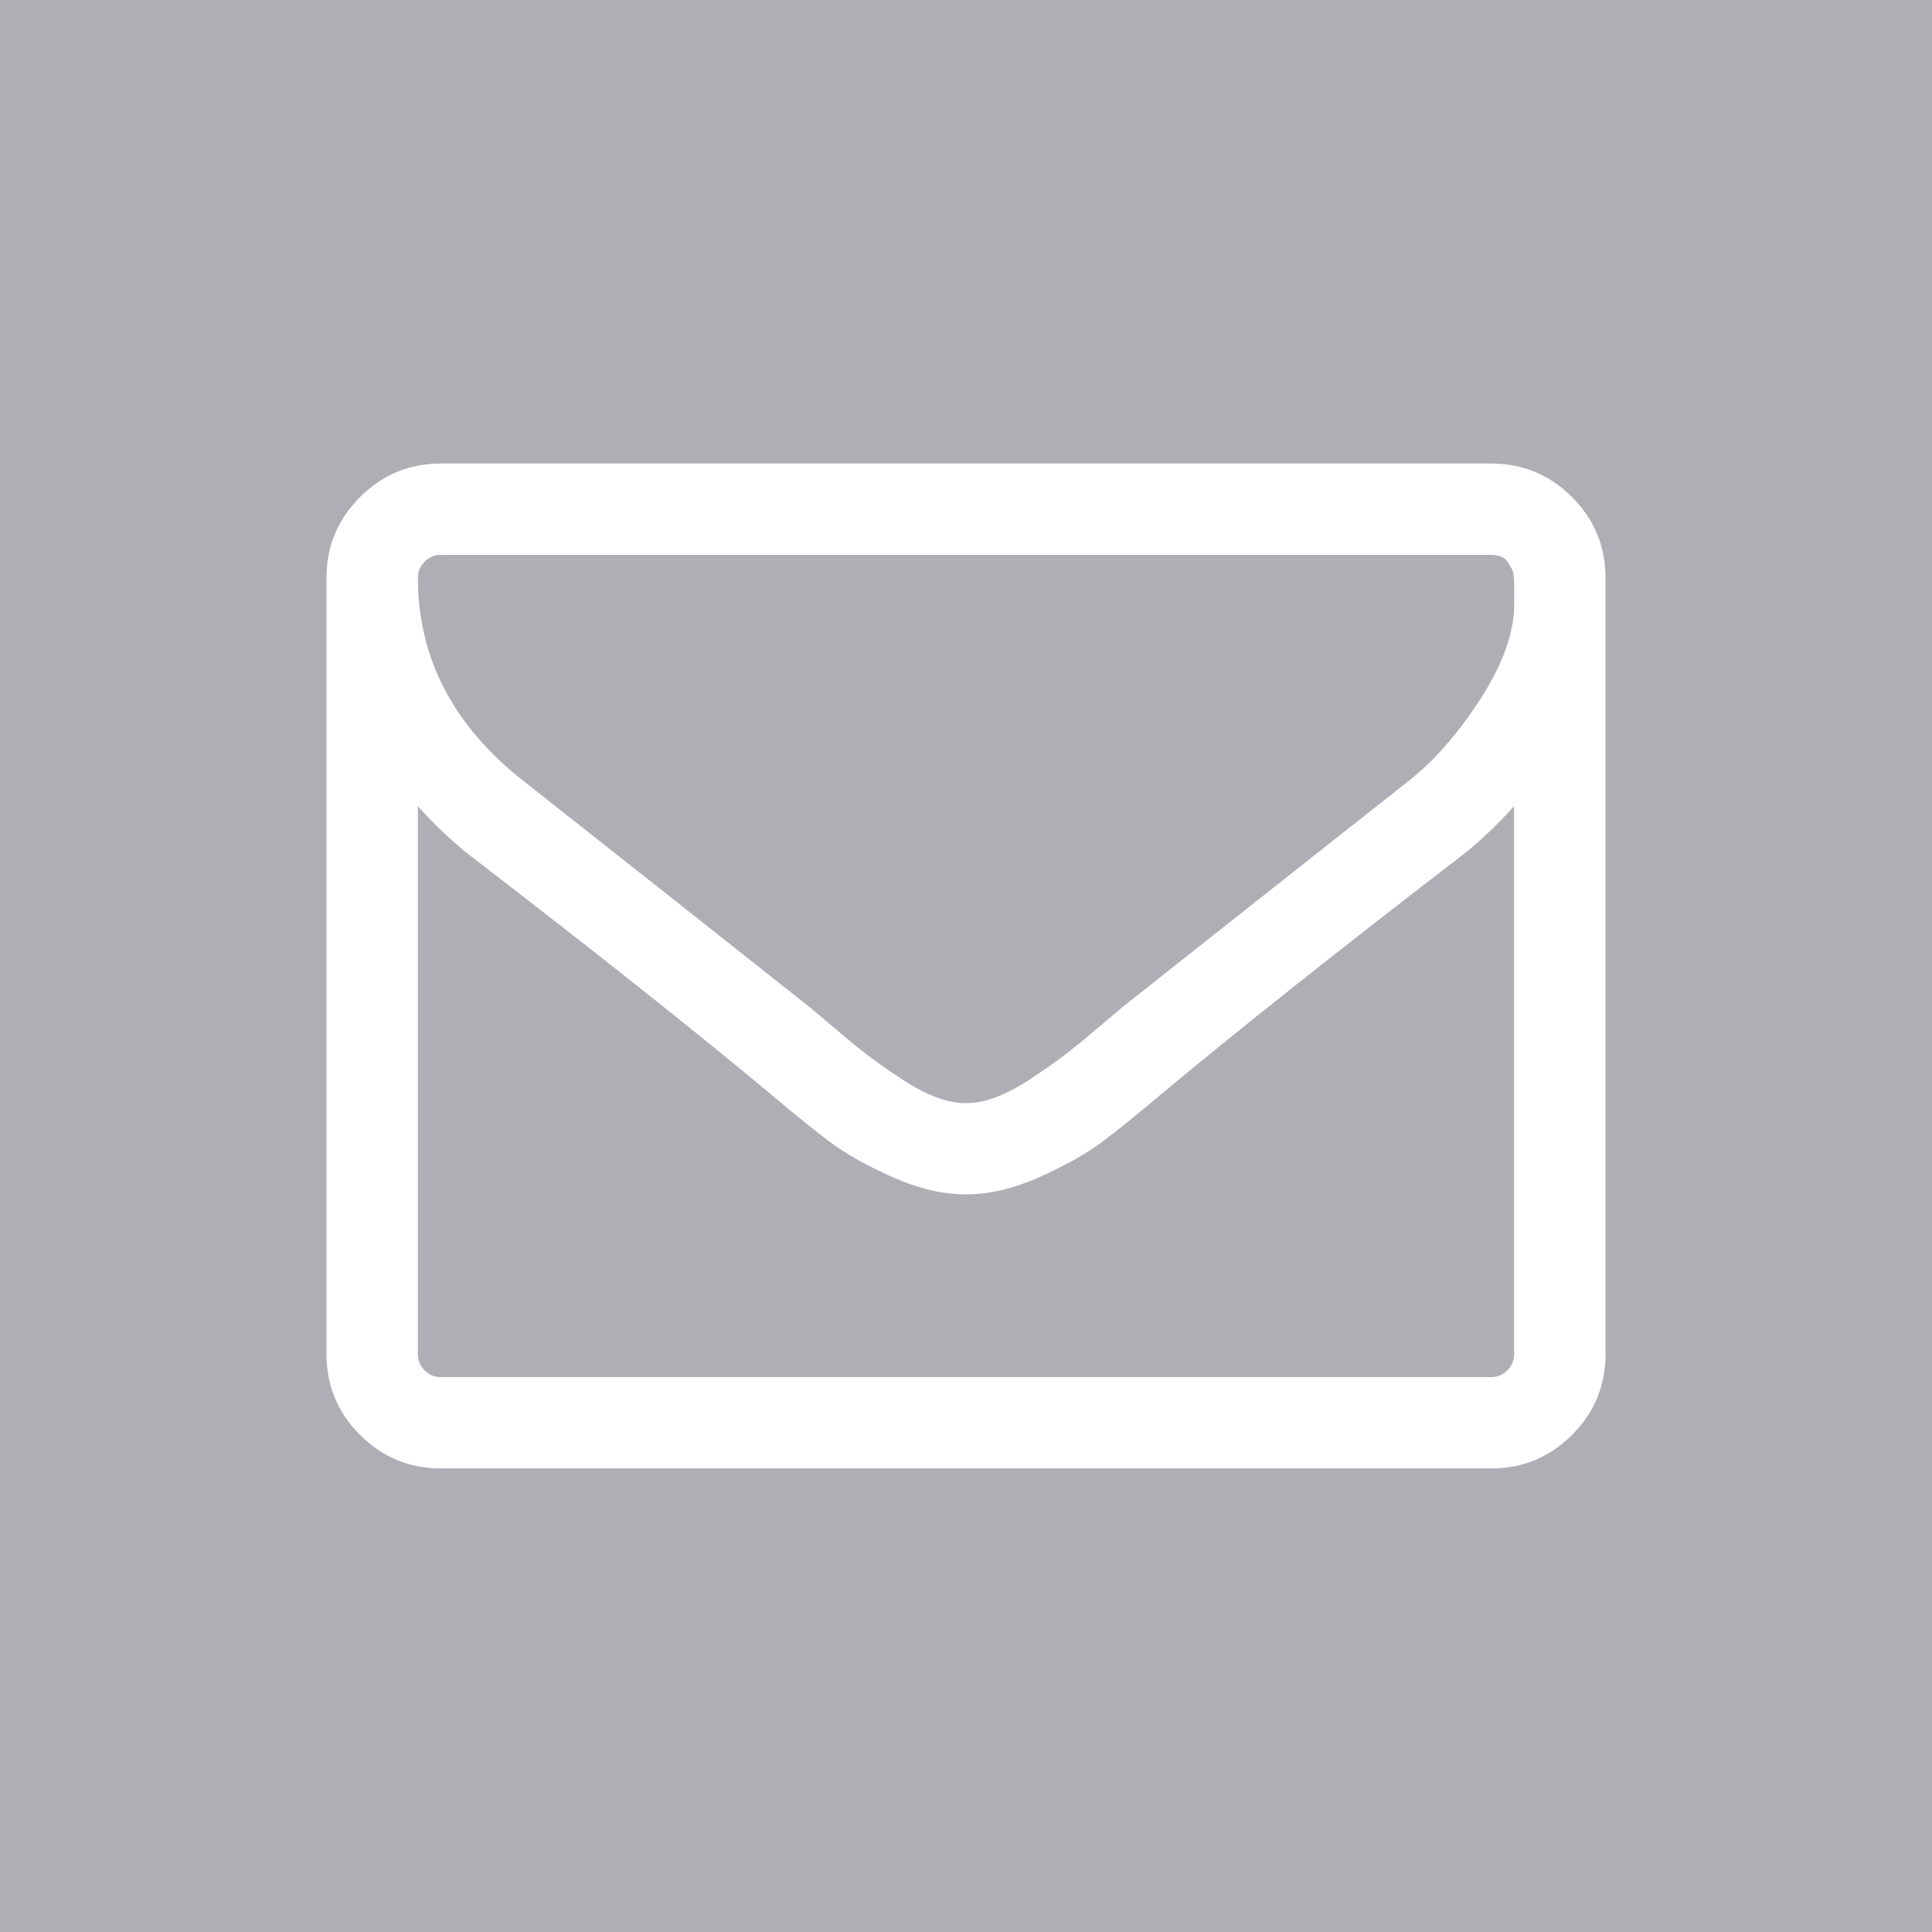
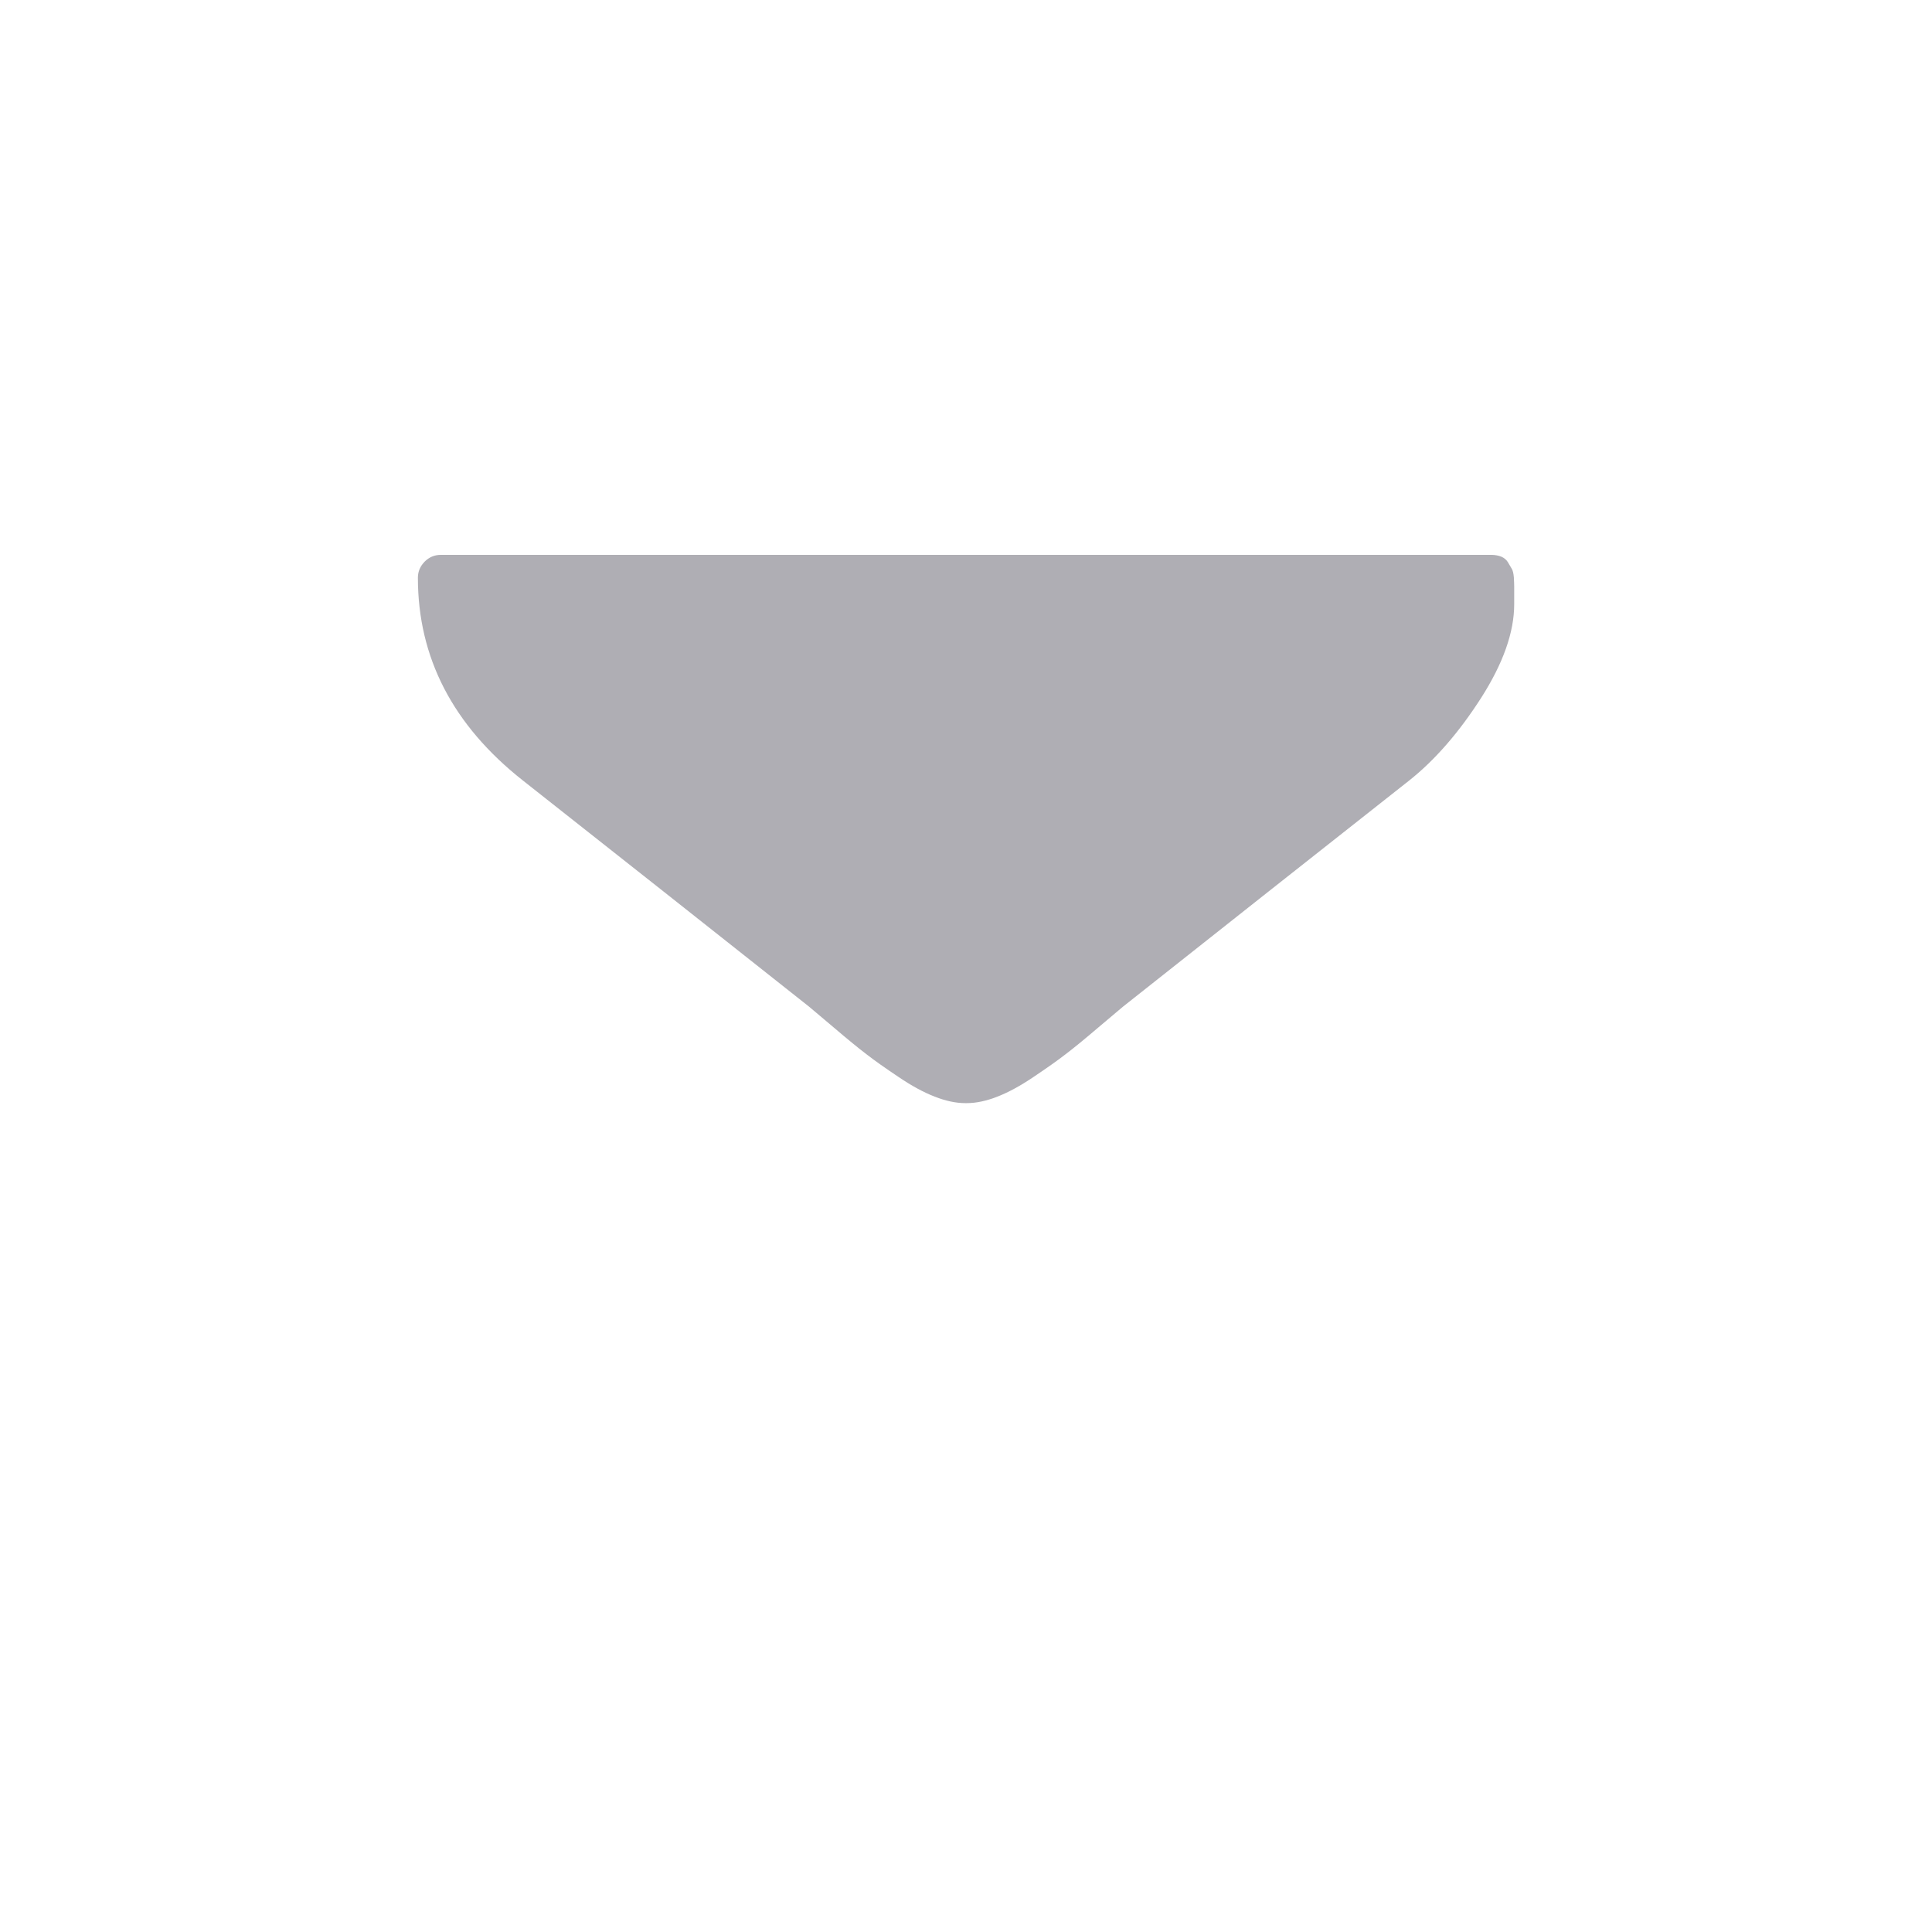
<svg xmlns="http://www.w3.org/2000/svg" version="1.1" id="Layer_1" x="0px" y="0px" width="40px" height="40px" viewBox="0 0 40 40" enable-background="new 0 0 40 40" xml:space="preserve">
-   <path fill="#AFAEB4" d="M24.034,22.66c-0.502,0.424-0.912,0.754-1.226,0.99c-0.317,0.236-0.742,0.475-1.278,0.717  c-0.539,0.24-1.043,0.361-1.515,0.361H20h-0.016c-0.472,0-0.976-0.121-1.515-0.361c-0.536-0.242-0.96-0.48-1.278-0.717  c-0.314-0.236-0.724-0.566-1.226-0.99c-1.556-1.301-3.655-2.965-6.294-4.995c-0.364-0.296-0.705-0.621-1.02-0.975v11.349  c0,0.129,0.047,0.238,0.14,0.332c0.093,0.094,0.205,0.141,0.332,0.141h21.752c0.127,0,0.24-0.047,0.332-0.141  c0.095-0.094,0.141-0.203,0.141-0.332V16.69c-0.315,0.354-0.656,0.679-1.02,0.975C27.688,19.695,25.591,21.359,24.034,22.66z" />
  <path fill="#AFAEB4" d="M31.296,11.77c-0.023-0.04-0.051-0.084-0.079-0.134c-0.03-0.048-0.076-0.086-0.134-0.111  c-0.059-0.023-0.127-0.037-0.207-0.037H9.124c-0.127,0-0.239,0.047-0.332,0.14c-0.092,0.094-0.14,0.205-0.14,0.333  c0,1.655,0.724,3.054,2.172,4.197c1.901,1.498,3.875,3.059,5.927,4.684c0.058,0.049,0.23,0.195,0.517,0.436  c0.284,0.242,0.511,0.428,0.679,0.555c0.166,0.129,0.385,0.283,0.657,0.465c0.271,0.184,0.52,0.318,0.746,0.406  c0.229,0.09,0.44,0.135,0.635,0.135H20h0.016c0.195,0,0.406-0.045,0.635-0.135c0.227-0.088,0.475-0.223,0.746-0.406  c0.271-0.182,0.491-0.336,0.657-0.465c0.168-0.127,0.395-0.313,0.679-0.555c0.287-0.24,0.459-0.387,0.517-0.436  c2.053-1.625,4.026-3.186,5.928-4.684c0.532-0.423,1.027-0.992,1.486-1.707c0.456-0.714,0.686-1.361,0.686-1.943  c0-0.02,0-0.074,0-0.162c0-0.089,0-0.155,0-0.2c0-0.044-0.003-0.108-0.007-0.191C31.335,11.871,31.322,11.808,31.296,11.77z" />
-   <path fill="#AFAEB4" d="M0,0v40h40V0H0z M33.24,28.039c0,0.65-0.231,1.207-0.693,1.67c-0.464,0.461-1.02,0.693-1.671,0.693H9.124  c-0.648,0-1.207-0.232-1.67-0.693c-0.461-0.463-0.694-1.02-0.694-1.67V11.961c0-0.65,0.232-1.207,0.694-1.67  c0.463-0.462,1.021-0.694,1.67-0.694h21.752c0.651,0,1.207,0.232,1.671,0.694c0.462,0.463,0.693,1.02,0.693,1.67V28.039z" />
</svg>